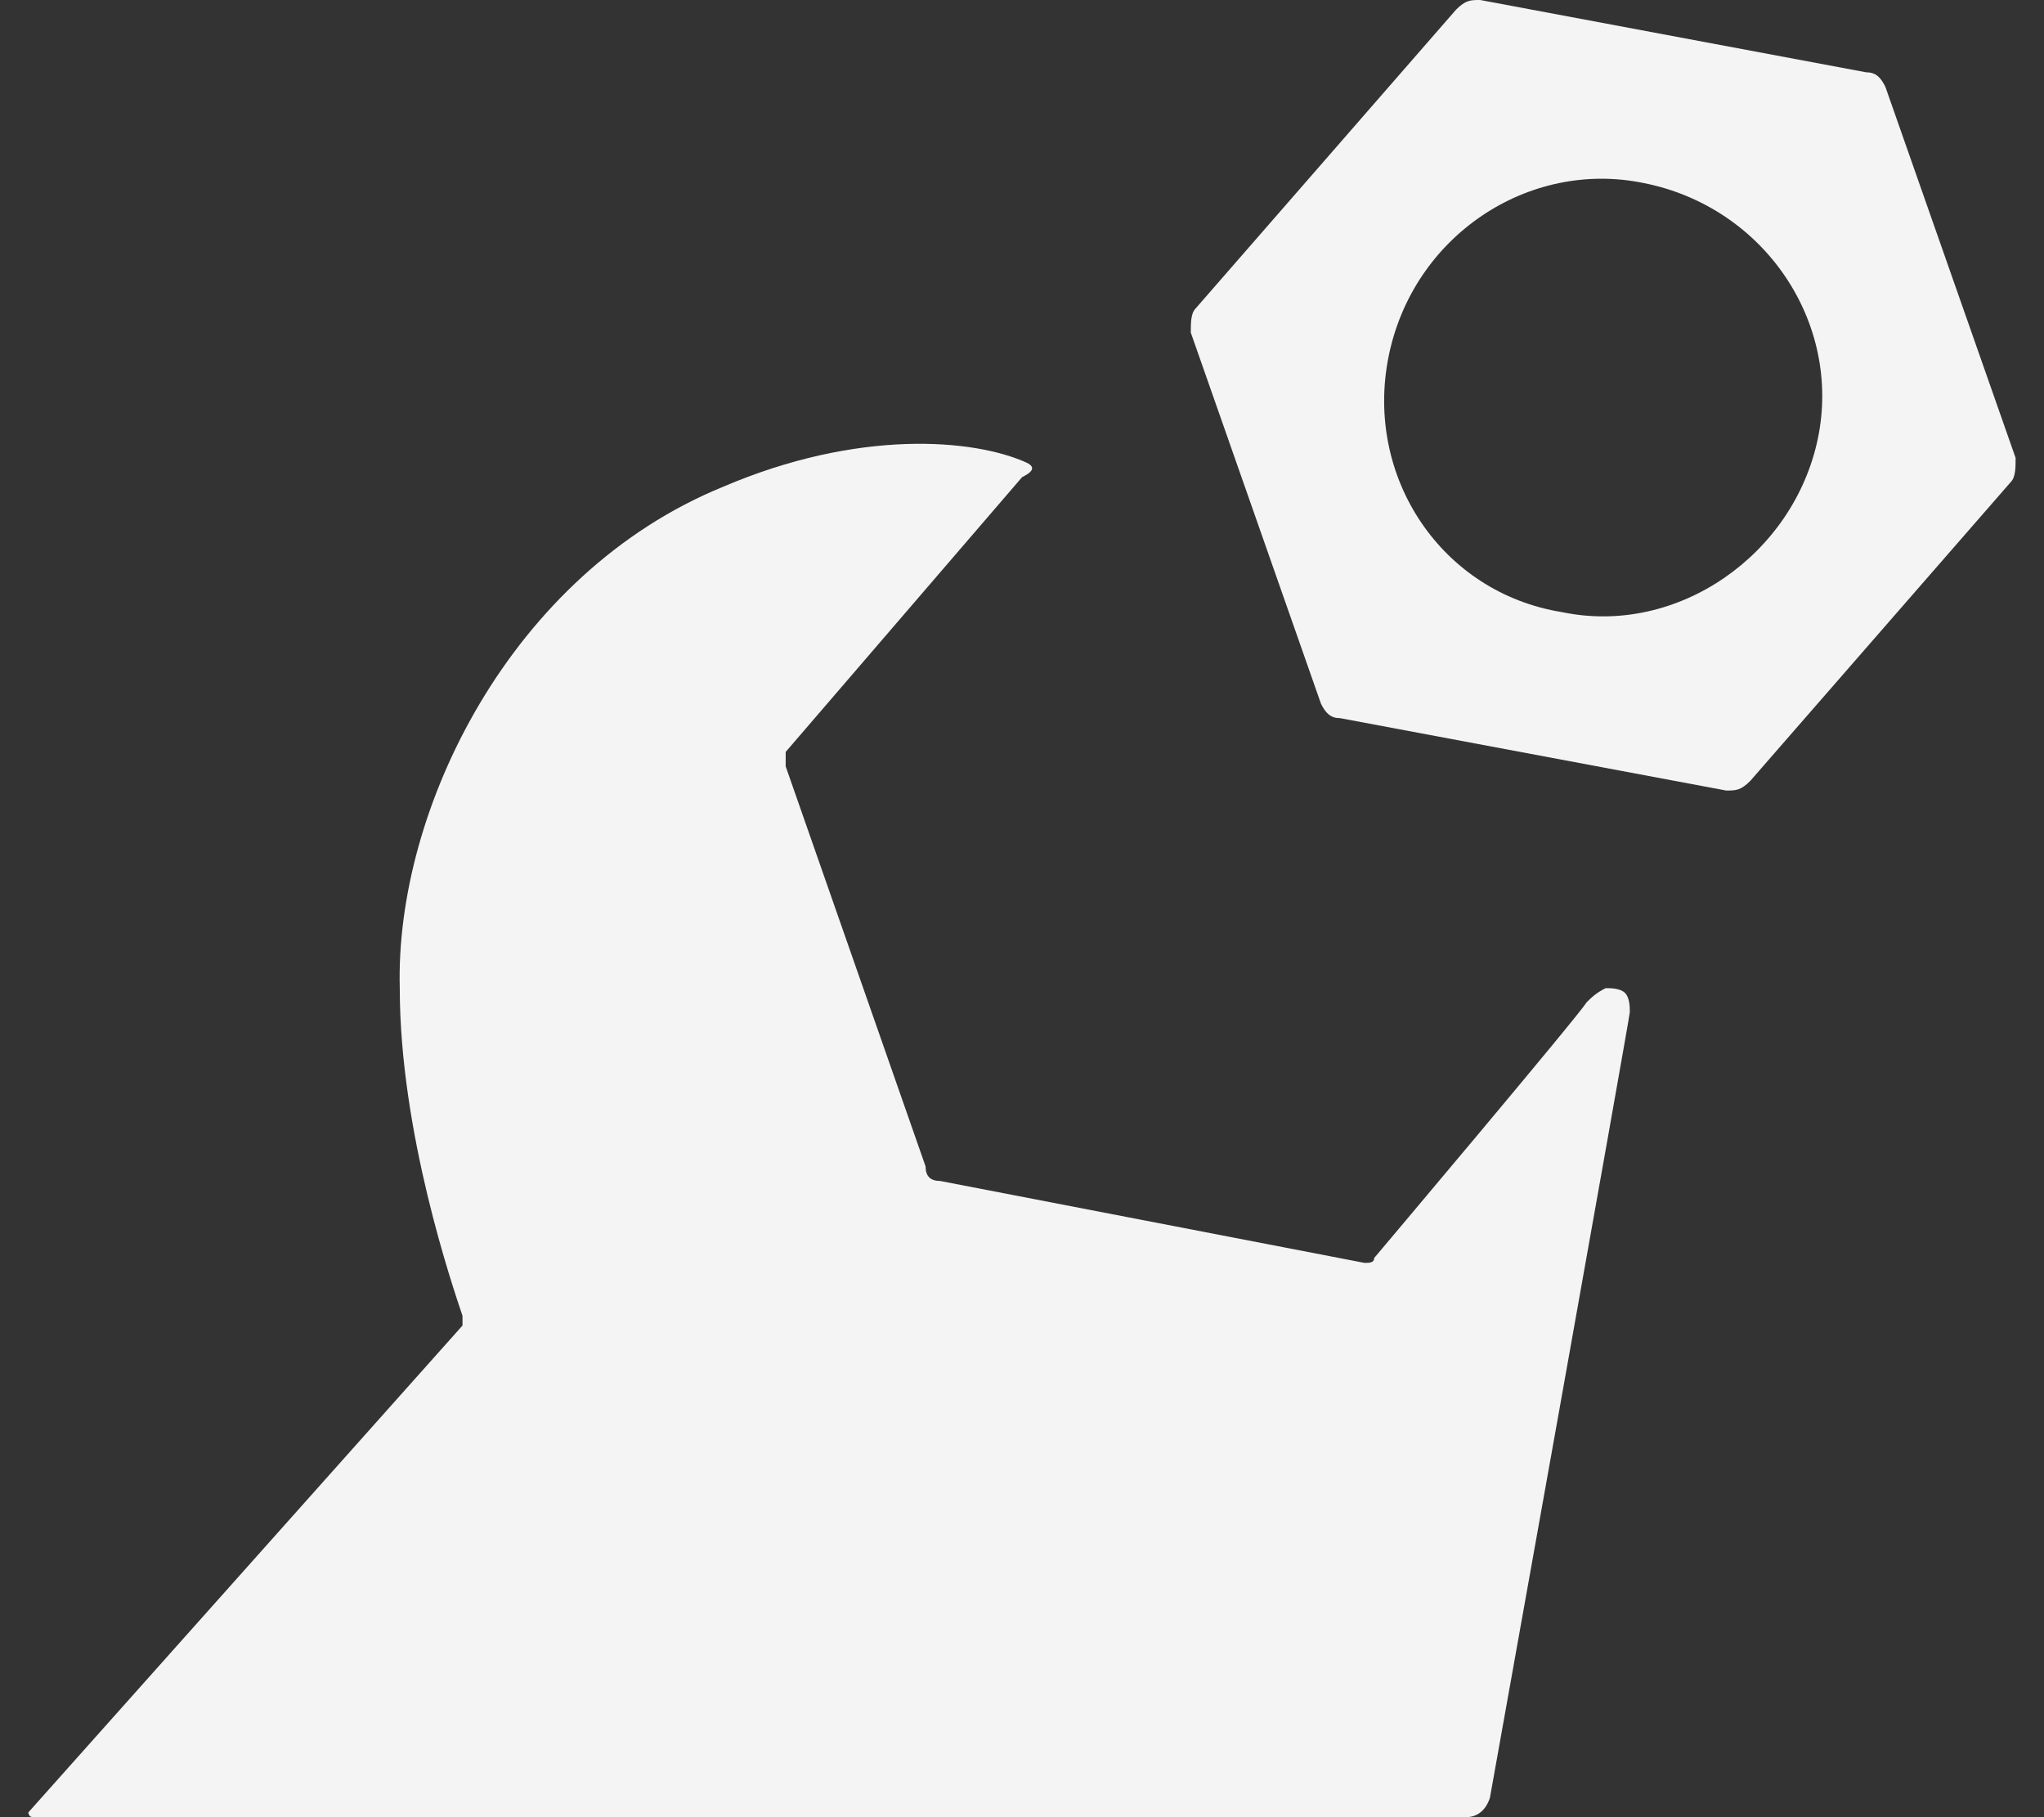
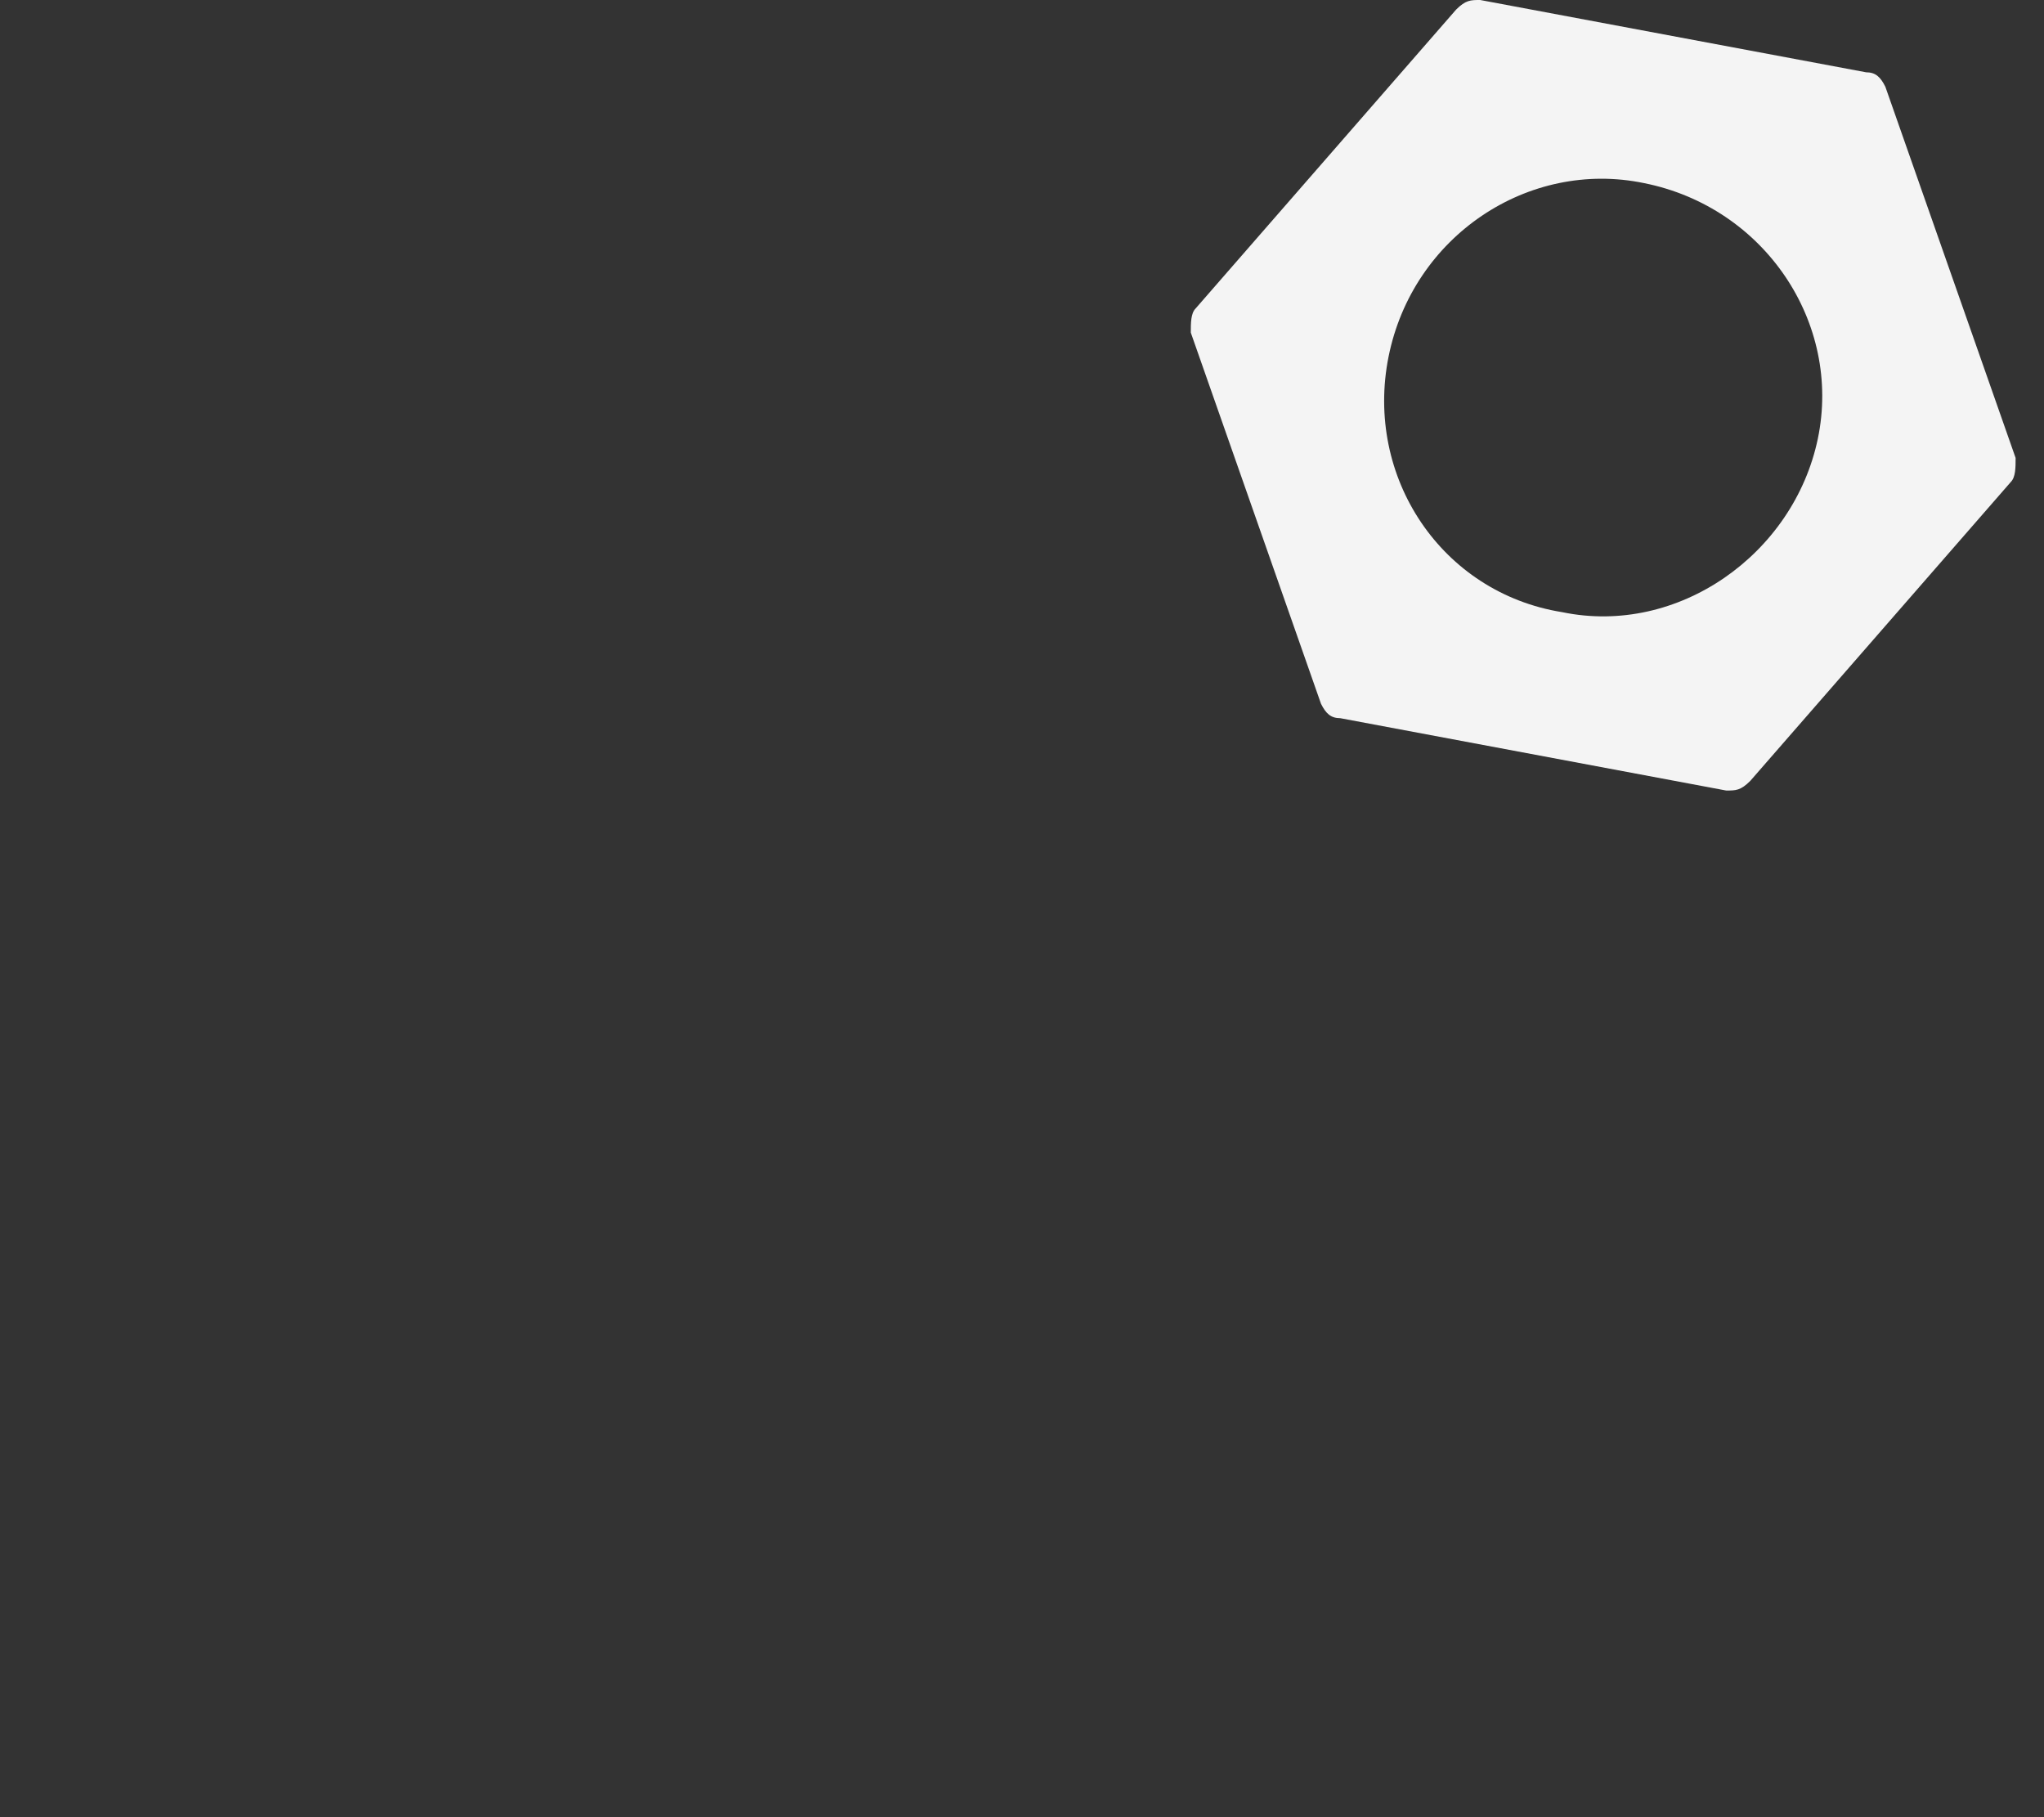
<svg xmlns="http://www.w3.org/2000/svg" width="36" height="32" viewBox="0 0 36 32" fill="none">
  <rect x="0" y="0" width="36" height="32" fill="#333333" stroke="none" />
-   <path d="M18.085 8.149C17.151 7.724 15.112 7.554 12.733 8.573C8.995 10.101 6.957 14.26 7.041 17.401C7.041 19.947 7.976 22.663 8.146 23.172V23.342L0.5 31.915C0.5 31.915 0.5 32 0.585 32H25.816C25.986 32 26.156 31.915 26.241 31.66C26.241 31.66 28.705 17.91 28.705 17.825C28.705 17.74 28.705 17.57 28.62 17.485C28.535 17.401 28.365 17.401 28.28 17.401C28.11 17.485 28.025 17.57 27.94 17.655C27.855 17.825 24.202 22.154 24.202 22.154C24.202 22.239 24.117 22.239 24.032 22.239L16.556 20.796C16.386 20.796 16.302 20.711 16.302 20.541L13.838 13.496V13.241L18.001 8.403C18.171 8.318 18.255 8.233 18.085 8.149Z" fill="#F4F4F4" />
  <path d="M24.456 6.281C24.881 4.159 26.919 2.801 28.958 3.225C31.082 3.65 32.441 5.687 32.017 7.724C31.592 9.761 29.553 11.204 27.514 10.78C25.39 10.44 24.031 8.403 24.456 6.281ZM23.266 12.393C23.351 12.562 23.436 12.647 23.606 12.647L30.403 13.921C30.573 13.921 30.657 13.921 30.827 13.751L35.415 8.488C35.5 8.403 35.5 8.233 35.5 8.064L33.206 1.528C33.121 1.358 33.036 1.273 32.866 1.273L26.07 0C25.9 0 25.815 0 25.645 0.17L21.058 5.432C20.973 5.517 20.973 5.687 20.973 5.857L23.266 12.393Z" fill="#F4F4F4" />
</svg>